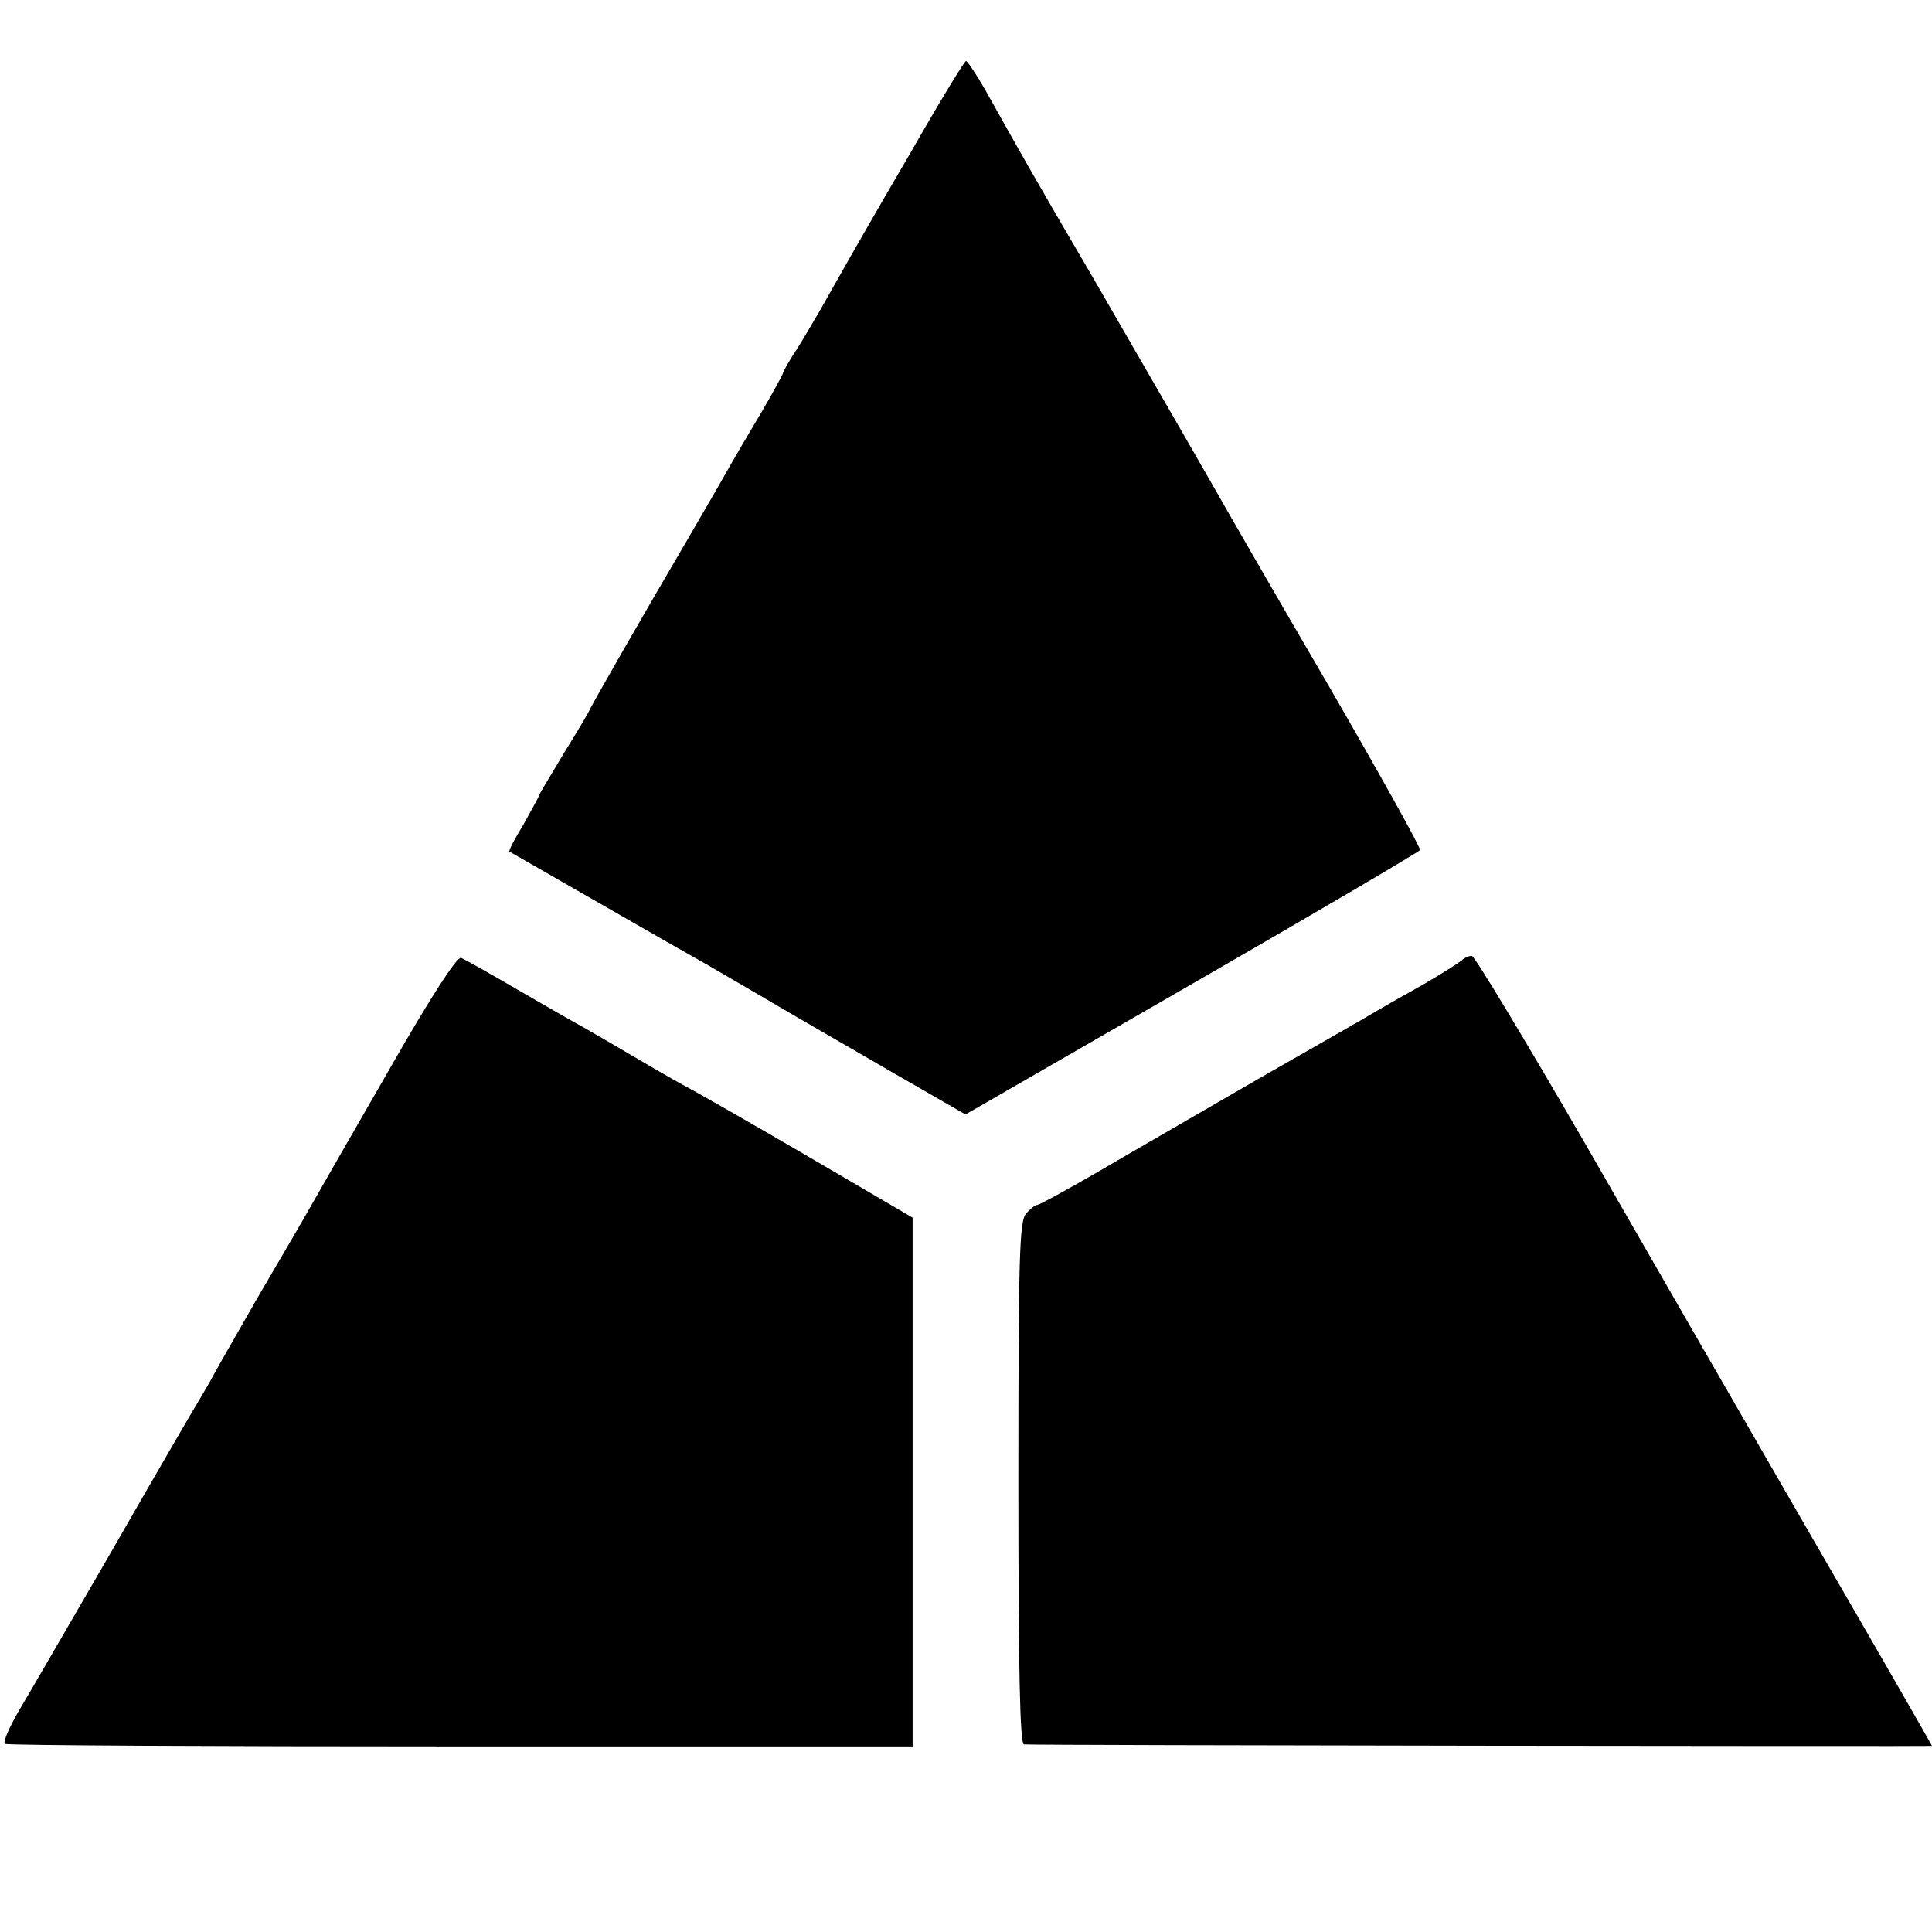
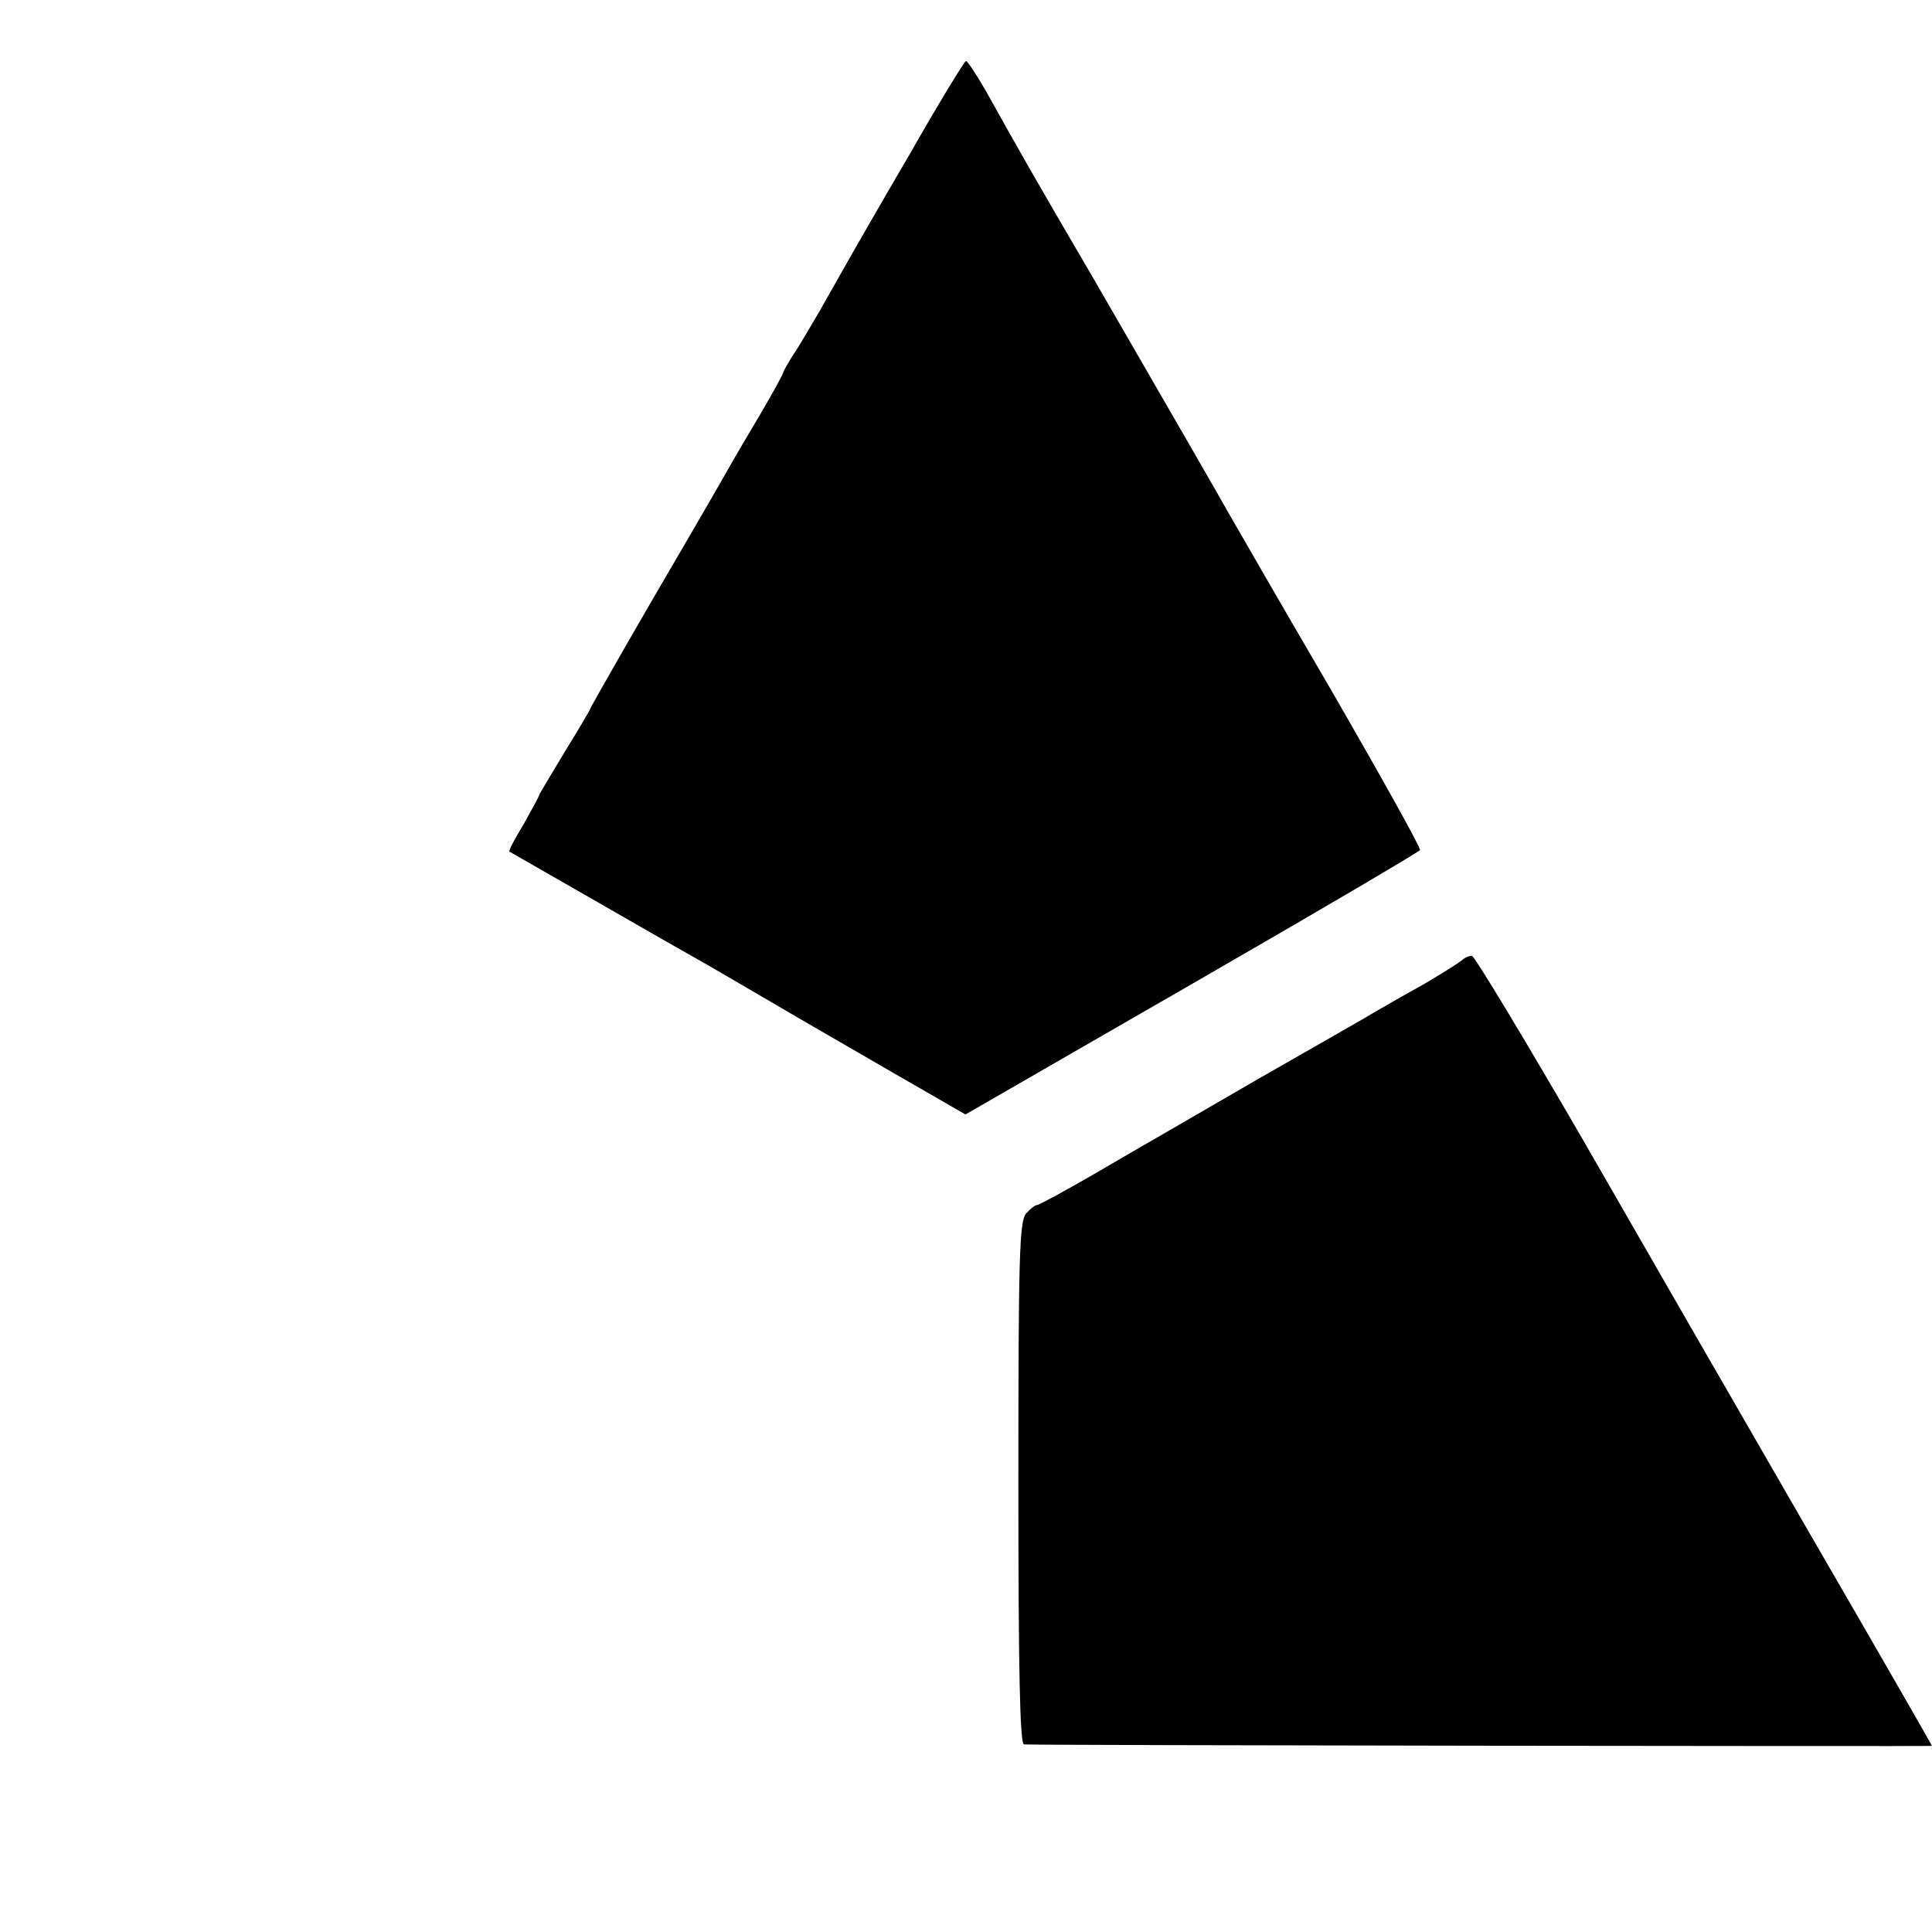
<svg xmlns="http://www.w3.org/2000/svg" version="1.0" width="380pt" height="380pt" viewBox="0 0 380 380" preserveAspectRatio="xMidYMid meet">
  <g transform="translate(0,380) scale(0.1,-0.1)" fill="#000000" stroke="none">
    <path d="M1790 3498 c-58 -99 -117 -202 -131 -227 -14 -25 -36 -63 -47 -83 -12 -20 -32 -55 -46 -77 -15 -22 -26 -43 -26 -45 0 -2 -19 -37 -43 -78 -24 -40 -55 -93 -69 -118 -14 -25 -49 -85 -78 -135 -84 -143 -190 -328 -190 -331 0 -1 -22 -39 -50 -84 -27 -45 -50 -83 -50 -85 0 -2 -14 -27 -30 -56 -17 -28 -30 -52 -28 -54 4 -2 341 -196 388 -222 19 -11 100 -58 180 -105 80 -46 186 -108 237 -137 l92 -53 446 257 c245 141 447 260 448 263 2 4 -79 149 -179 322 -101 173 -189 326 -197 340 -19 34 -117 204 -265 460 -123 210 -148 255 -214 373 -18 31 -35 57 -38 57 -3 0 -53 -82 -110 -182z" />
-     <path d="M770 1704 c-69 -120 -137 -238 -151 -263 -14 -25 -64 -111 -111 -191 -46 -80 -87 -152 -91 -160 -4 -8 -16 -28 -26 -45 -10 -16 -86 -147 -168 -290 -83 -143 -166 -287 -186 -320 -19 -33 -32 -62 -27 -65 4 -3 408 -5 897 -5 l888 0 0 520 0 520 -210 123 c-115 67 -217 125 -225 129 -8 4 -51 28 -95 54 -44 26 -96 56 -115 67 -19 10 -79 45 -133 76 -53 31 -103 59 -110 62 -8 3 -58 -74 -137 -212z" />
    <path d="M2875 1911 c-6 -5 -39 -26 -75 -47 -36 -20 -78 -44 -95 -54 -16 -10 -120 -69 -230 -132 -110 -64 -251 -145 -314 -182 -62 -36 -117 -66 -121 -66 -4 0 -14 -8 -22 -17 -13 -16 -15 -86 -15 -530 0 -366 3 -513 11 -514 16 -2 1786 -4 1786 -3 0 1 -106 186 -236 410 -130 225 -331 574 -447 776 -117 202 -217 368 -222 368 -6 0 -15 -4 -20 -9z" />
  </g>
</svg>